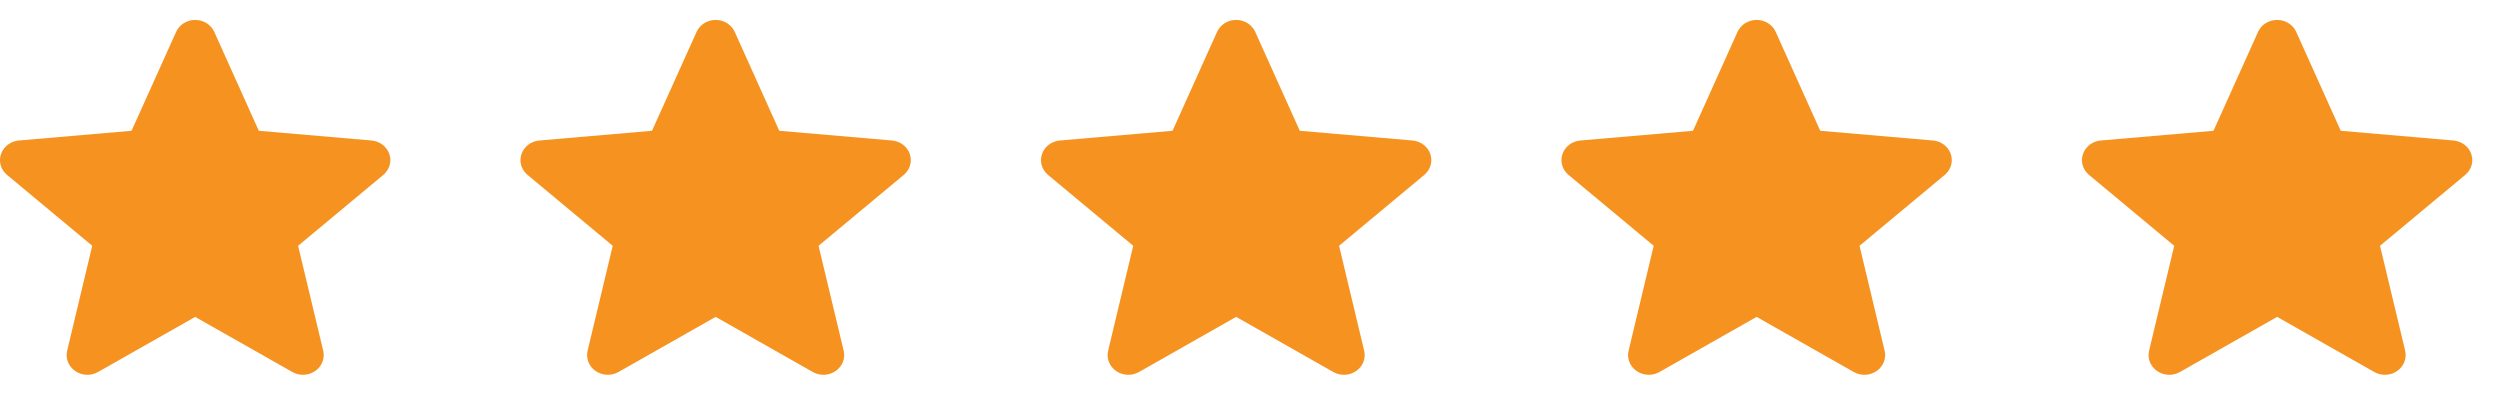
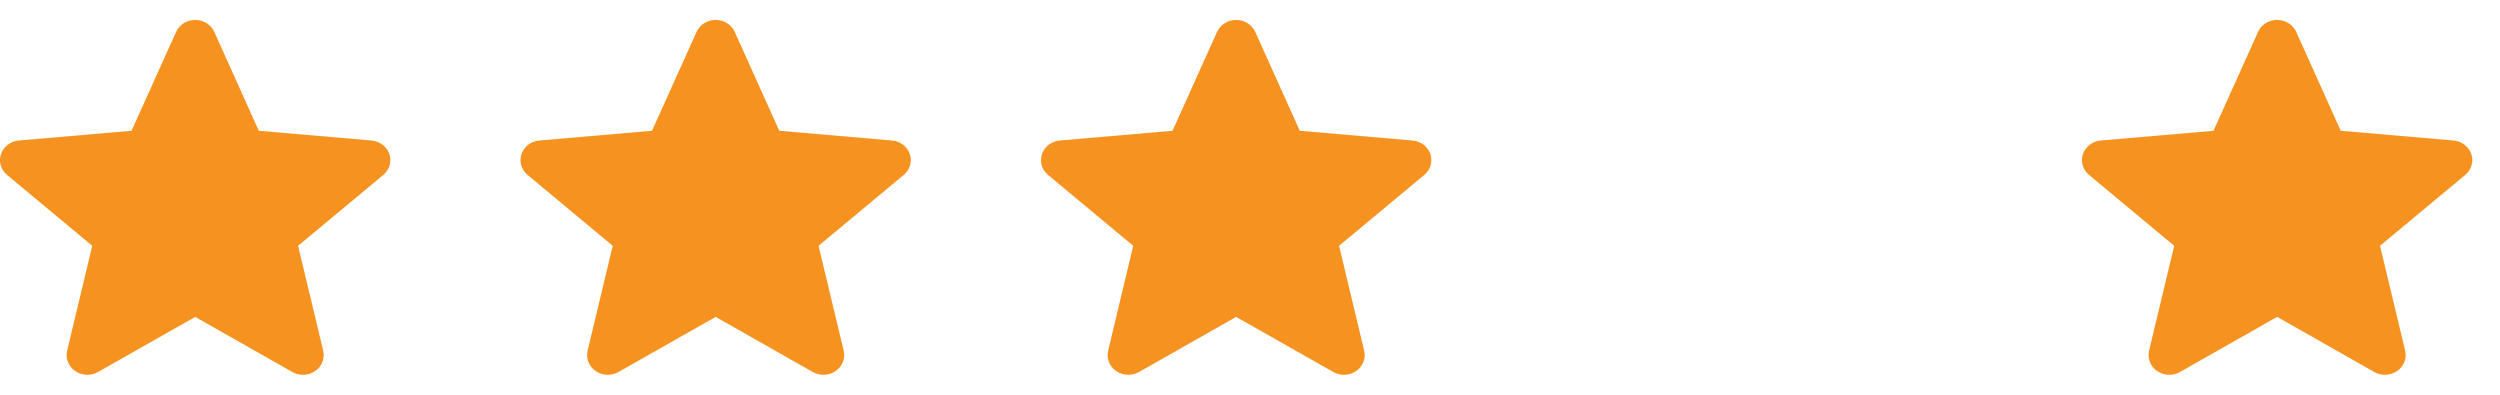
<svg xmlns="http://www.w3.org/2000/svg" width="76" height="12" viewBox="0 0 76 12" fill="none">
  <path d="M11.836 4.683C11.758 4.455 11.545 4.293 11.293 4.271L7.868 3.976L6.514 0.969C6.414 0.749 6.186 0.606 5.934 0.606C5.681 0.606 5.453 0.749 5.354 0.97L3.999 3.976L0.573 4.271C0.322 4.293 0.109 4.455 0.031 4.683C-0.047 4.911 0.025 5.161 0.215 5.318L2.804 7.472L2.041 10.662C1.985 10.897 2.081 11.139 2.286 11.28C2.397 11.356 2.526 11.394 2.656 11.394C2.768 11.394 2.879 11.366 2.979 11.309L5.934 9.634L8.887 11.309C9.103 11.432 9.376 11.421 9.58 11.28C9.786 11.139 9.881 10.896 9.826 10.662L9.062 7.472L11.651 5.319C11.841 5.161 11.914 4.911 11.836 4.683Z" fill="#F69320" />
  <path d="M27.658 4.682C27.581 4.455 27.367 4.293 27.115 4.271L23.69 3.976L22.336 0.969C22.236 0.748 22.009 0.606 21.756 0.606C21.503 0.606 21.276 0.748 21.176 0.969L19.821 3.976L16.396 4.271C16.144 4.293 15.931 4.455 15.853 4.682C15.775 4.91 15.847 5.16 16.038 5.318L18.627 7.472L17.863 10.662C17.808 10.897 17.903 11.139 18.109 11.28C18.219 11.355 18.348 11.394 18.478 11.394C18.59 11.394 18.701 11.365 18.801 11.309L21.756 9.633L24.709 11.309C24.925 11.432 25.198 11.421 25.402 11.28C25.608 11.139 25.704 10.896 25.648 10.662L24.884 7.472L27.473 5.318C27.664 5.16 27.736 4.911 27.658 4.682Z" fill="#F69320" />
  <path d="M43.482 4.682C43.404 4.455 43.191 4.293 42.939 4.271L39.514 3.976L38.159 0.969C38.059 0.748 37.832 0.606 37.579 0.606C37.326 0.606 37.099 0.748 36.999 0.969L35.645 3.976L32.219 4.271C31.967 4.293 31.755 4.455 31.677 4.682C31.598 4.91 31.671 5.16 31.861 5.318L34.45 7.472L33.687 10.662C33.631 10.897 33.727 11.139 33.932 11.28C34.042 11.355 34.171 11.394 34.301 11.394C34.413 11.394 34.525 11.365 34.625 11.309L37.579 9.633L40.532 11.309C40.749 11.432 41.021 11.421 41.226 11.28C41.431 11.139 41.527 10.896 41.471 10.662L40.708 7.472L43.297 5.318C43.487 5.16 43.56 4.911 43.482 4.682Z" fill="#F69320" />
-   <path d="M59.304 4.682C59.226 4.455 59.013 4.293 58.761 4.271L55.336 3.976L53.981 0.969C53.882 0.748 53.654 0.606 53.401 0.606C53.149 0.606 52.921 0.748 52.821 0.969L51.467 3.976L48.041 4.271C47.79 4.293 47.577 4.455 47.499 4.682C47.421 4.91 47.493 5.16 47.683 5.318L50.272 7.472L49.509 10.662C49.453 10.897 49.549 11.139 49.754 11.28C49.864 11.355 49.993 11.394 50.123 11.394C50.236 11.394 50.347 11.365 50.447 11.309L53.401 9.633L56.355 11.309C56.571 11.432 56.843 11.421 57.048 11.28C57.253 11.139 57.349 10.896 57.293 10.662L56.53 7.472L59.119 5.318C59.309 5.16 59.382 4.911 59.304 4.682Z" fill="#F69320" />
  <path d="M75.127 4.682C75.049 4.455 74.836 4.293 74.584 4.271L71.159 3.976L69.805 0.969C69.705 0.748 69.477 0.606 69.225 0.606C68.972 0.606 68.744 0.748 68.645 0.969L67.29 3.976L63.864 4.271C63.613 4.293 63.4 4.455 63.322 4.682C63.244 4.91 63.316 5.16 63.507 5.318L66.096 7.472L65.332 10.662C65.276 10.897 65.372 11.139 65.577 11.28C65.688 11.355 65.817 11.394 65.947 11.394C66.059 11.394 66.17 11.365 66.27 11.309L69.225 9.633L72.178 11.309C72.394 11.432 72.667 11.421 72.871 11.28C73.076 11.139 73.172 10.896 73.117 10.662L72.353 7.472L74.942 5.318C75.132 5.16 75.205 4.911 75.127 4.682Z" fill="#F69320" />
</svg>